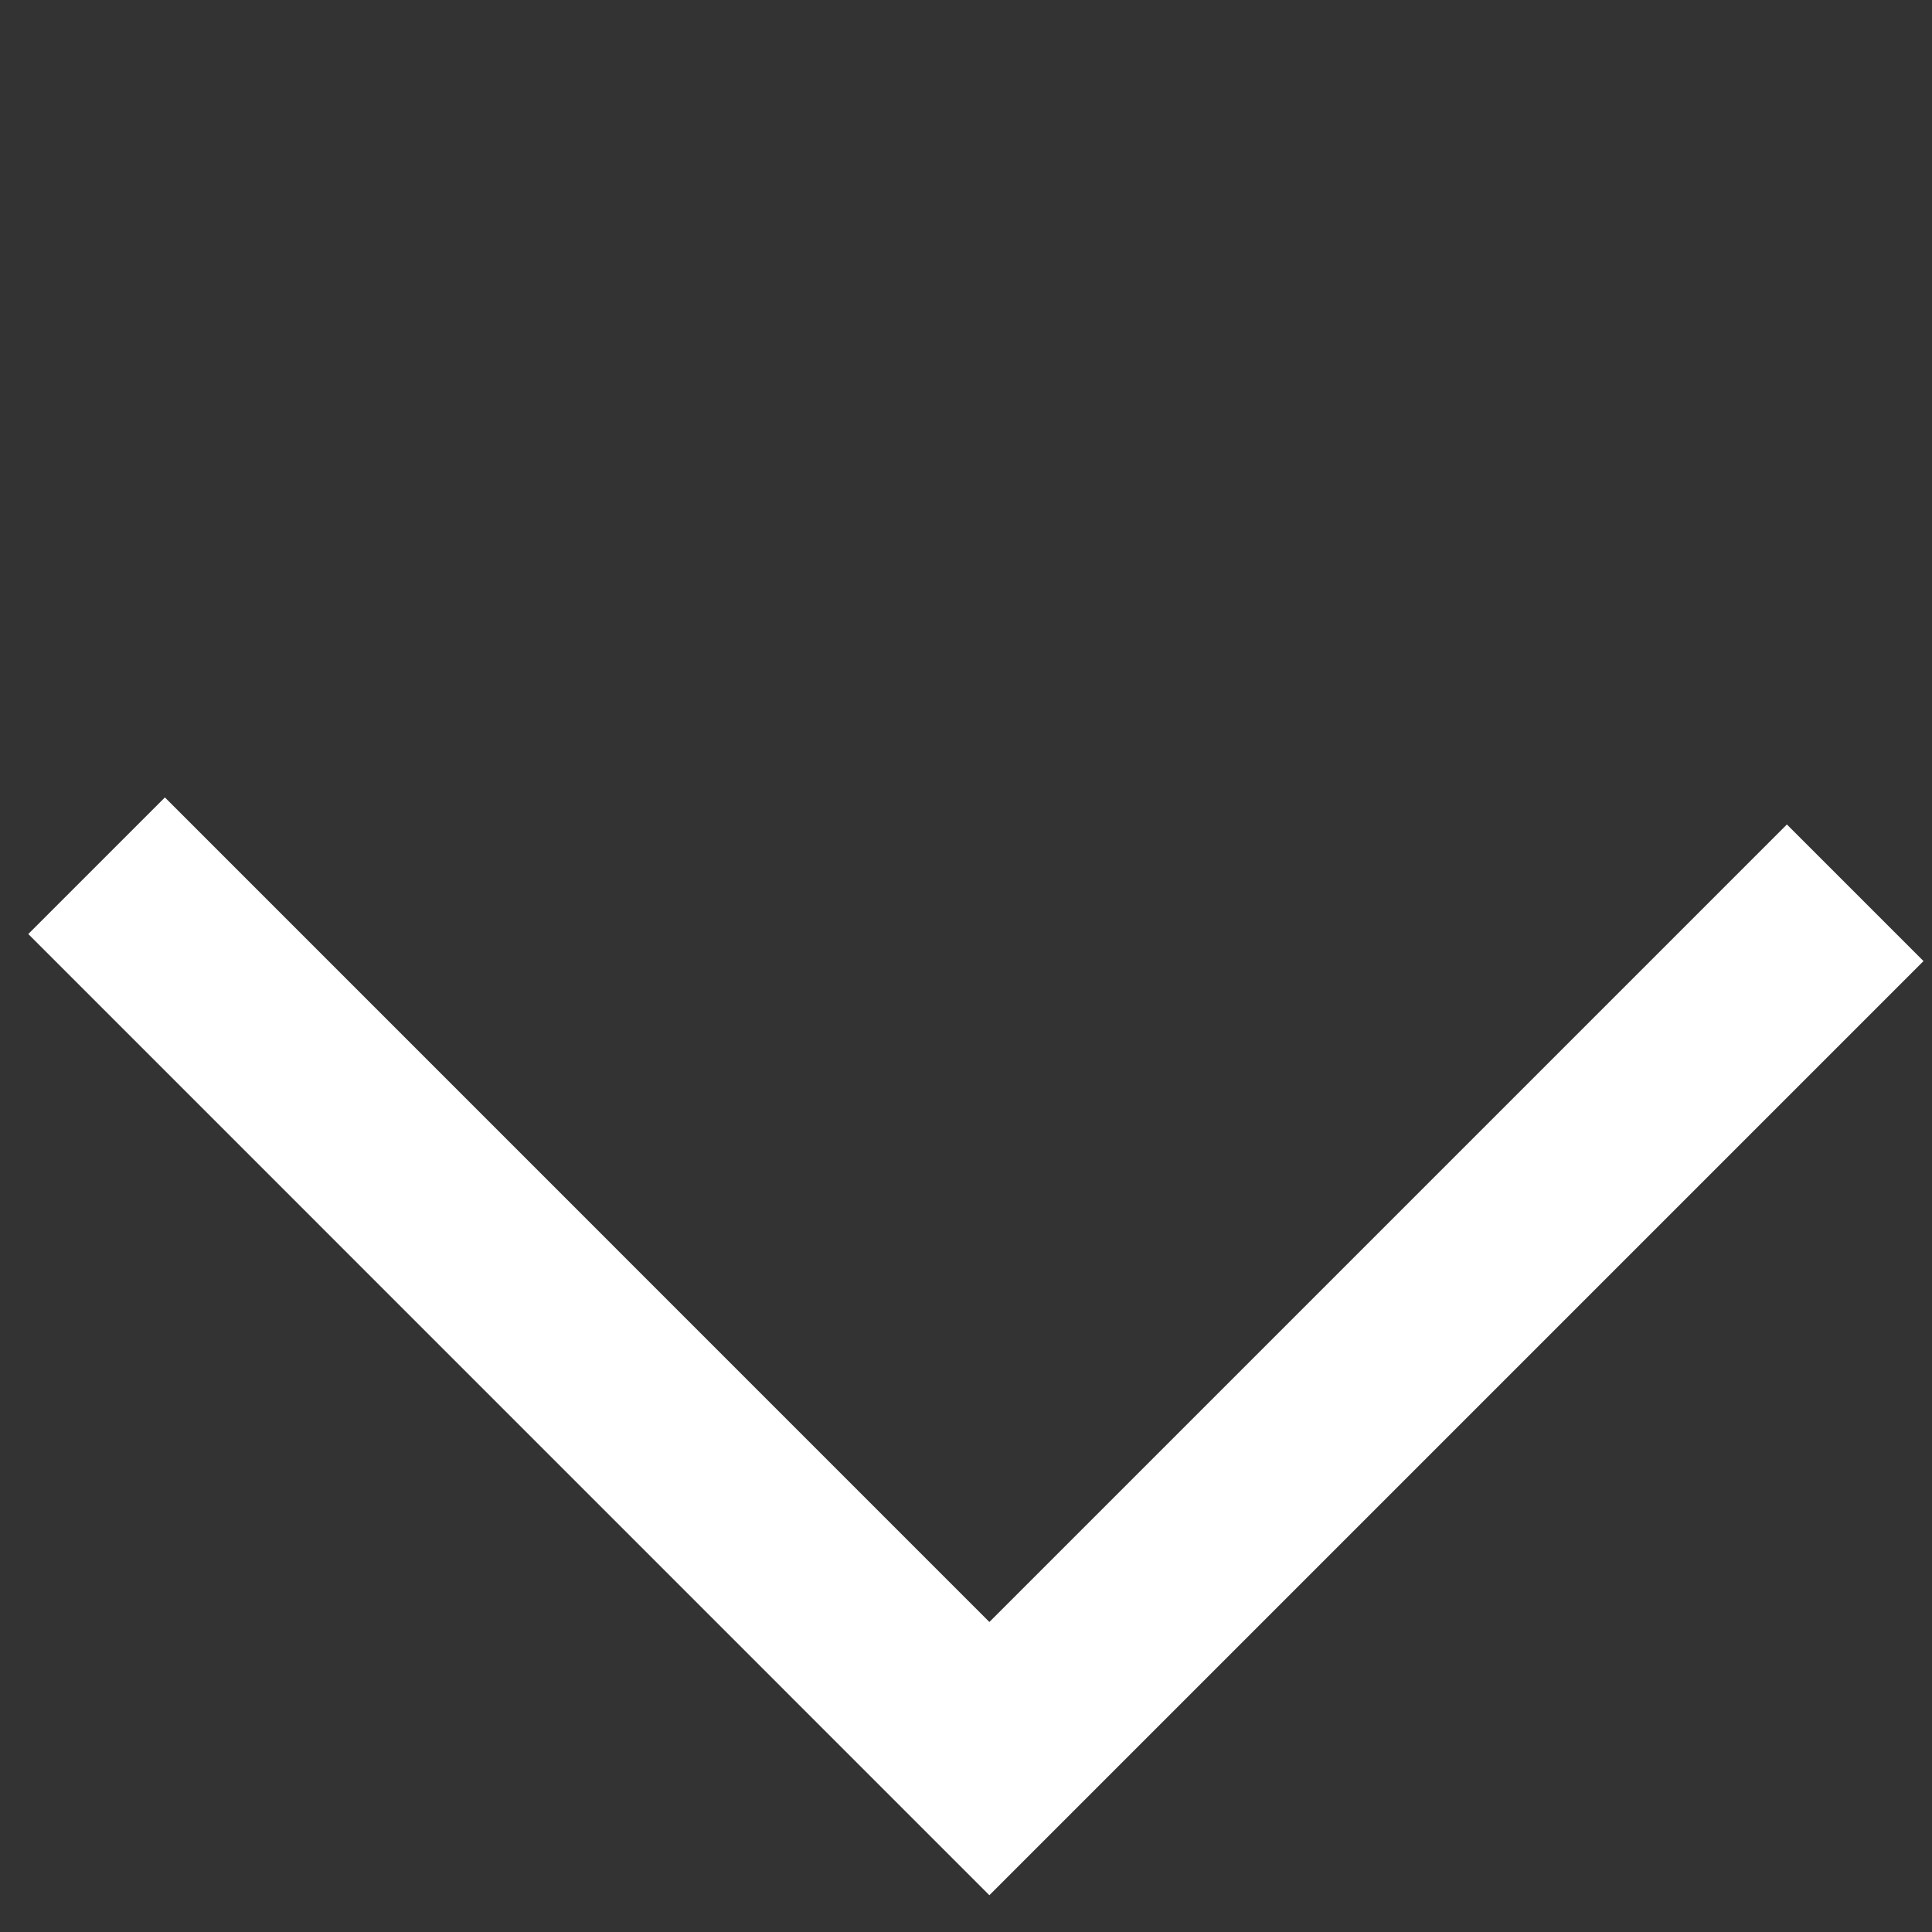
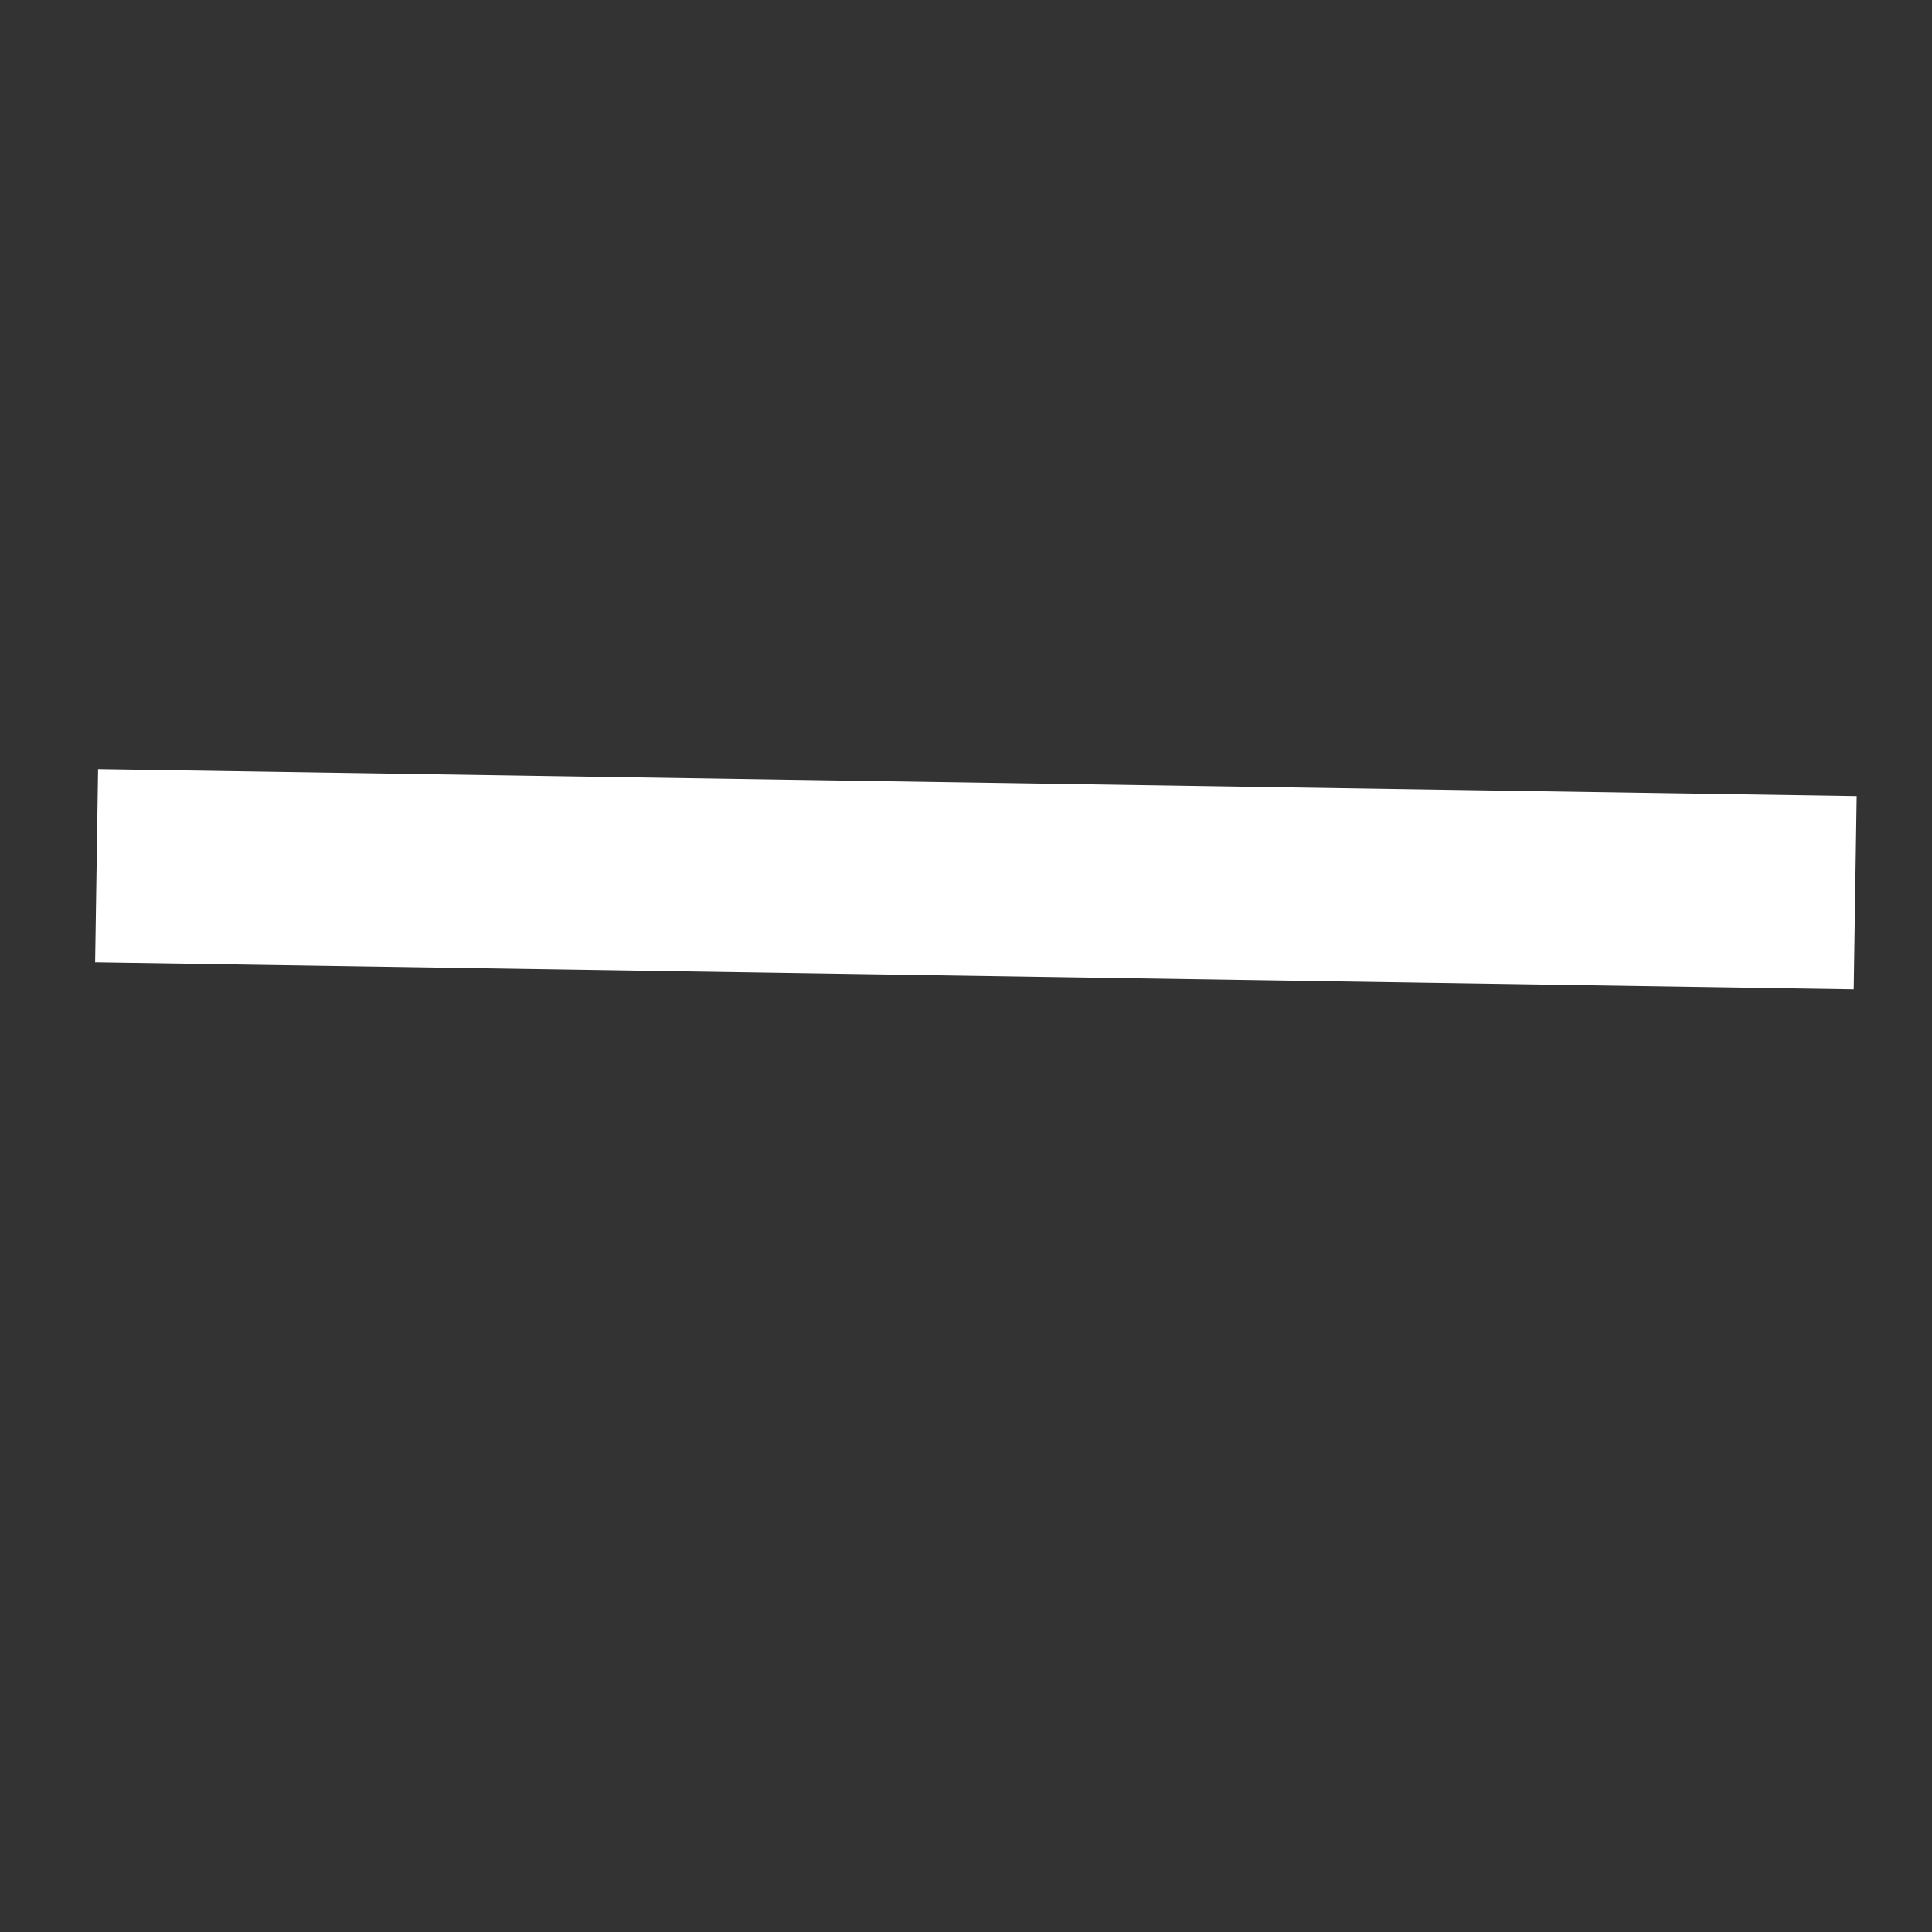
<svg xmlns="http://www.w3.org/2000/svg" width="20" height="20" viewBox="0 0 20 20" fill="none">
  <rect x="0" y="0" width="20" height="20" fill="#333333" stroke="none" />
-   <path d="M1 8.962L10.242 18.205L19.205 9.242" stroke="white" stroke-width="2" />
+   <path d="M1 8.962L19.205 9.242" stroke="white" stroke-width="2" />
</svg>